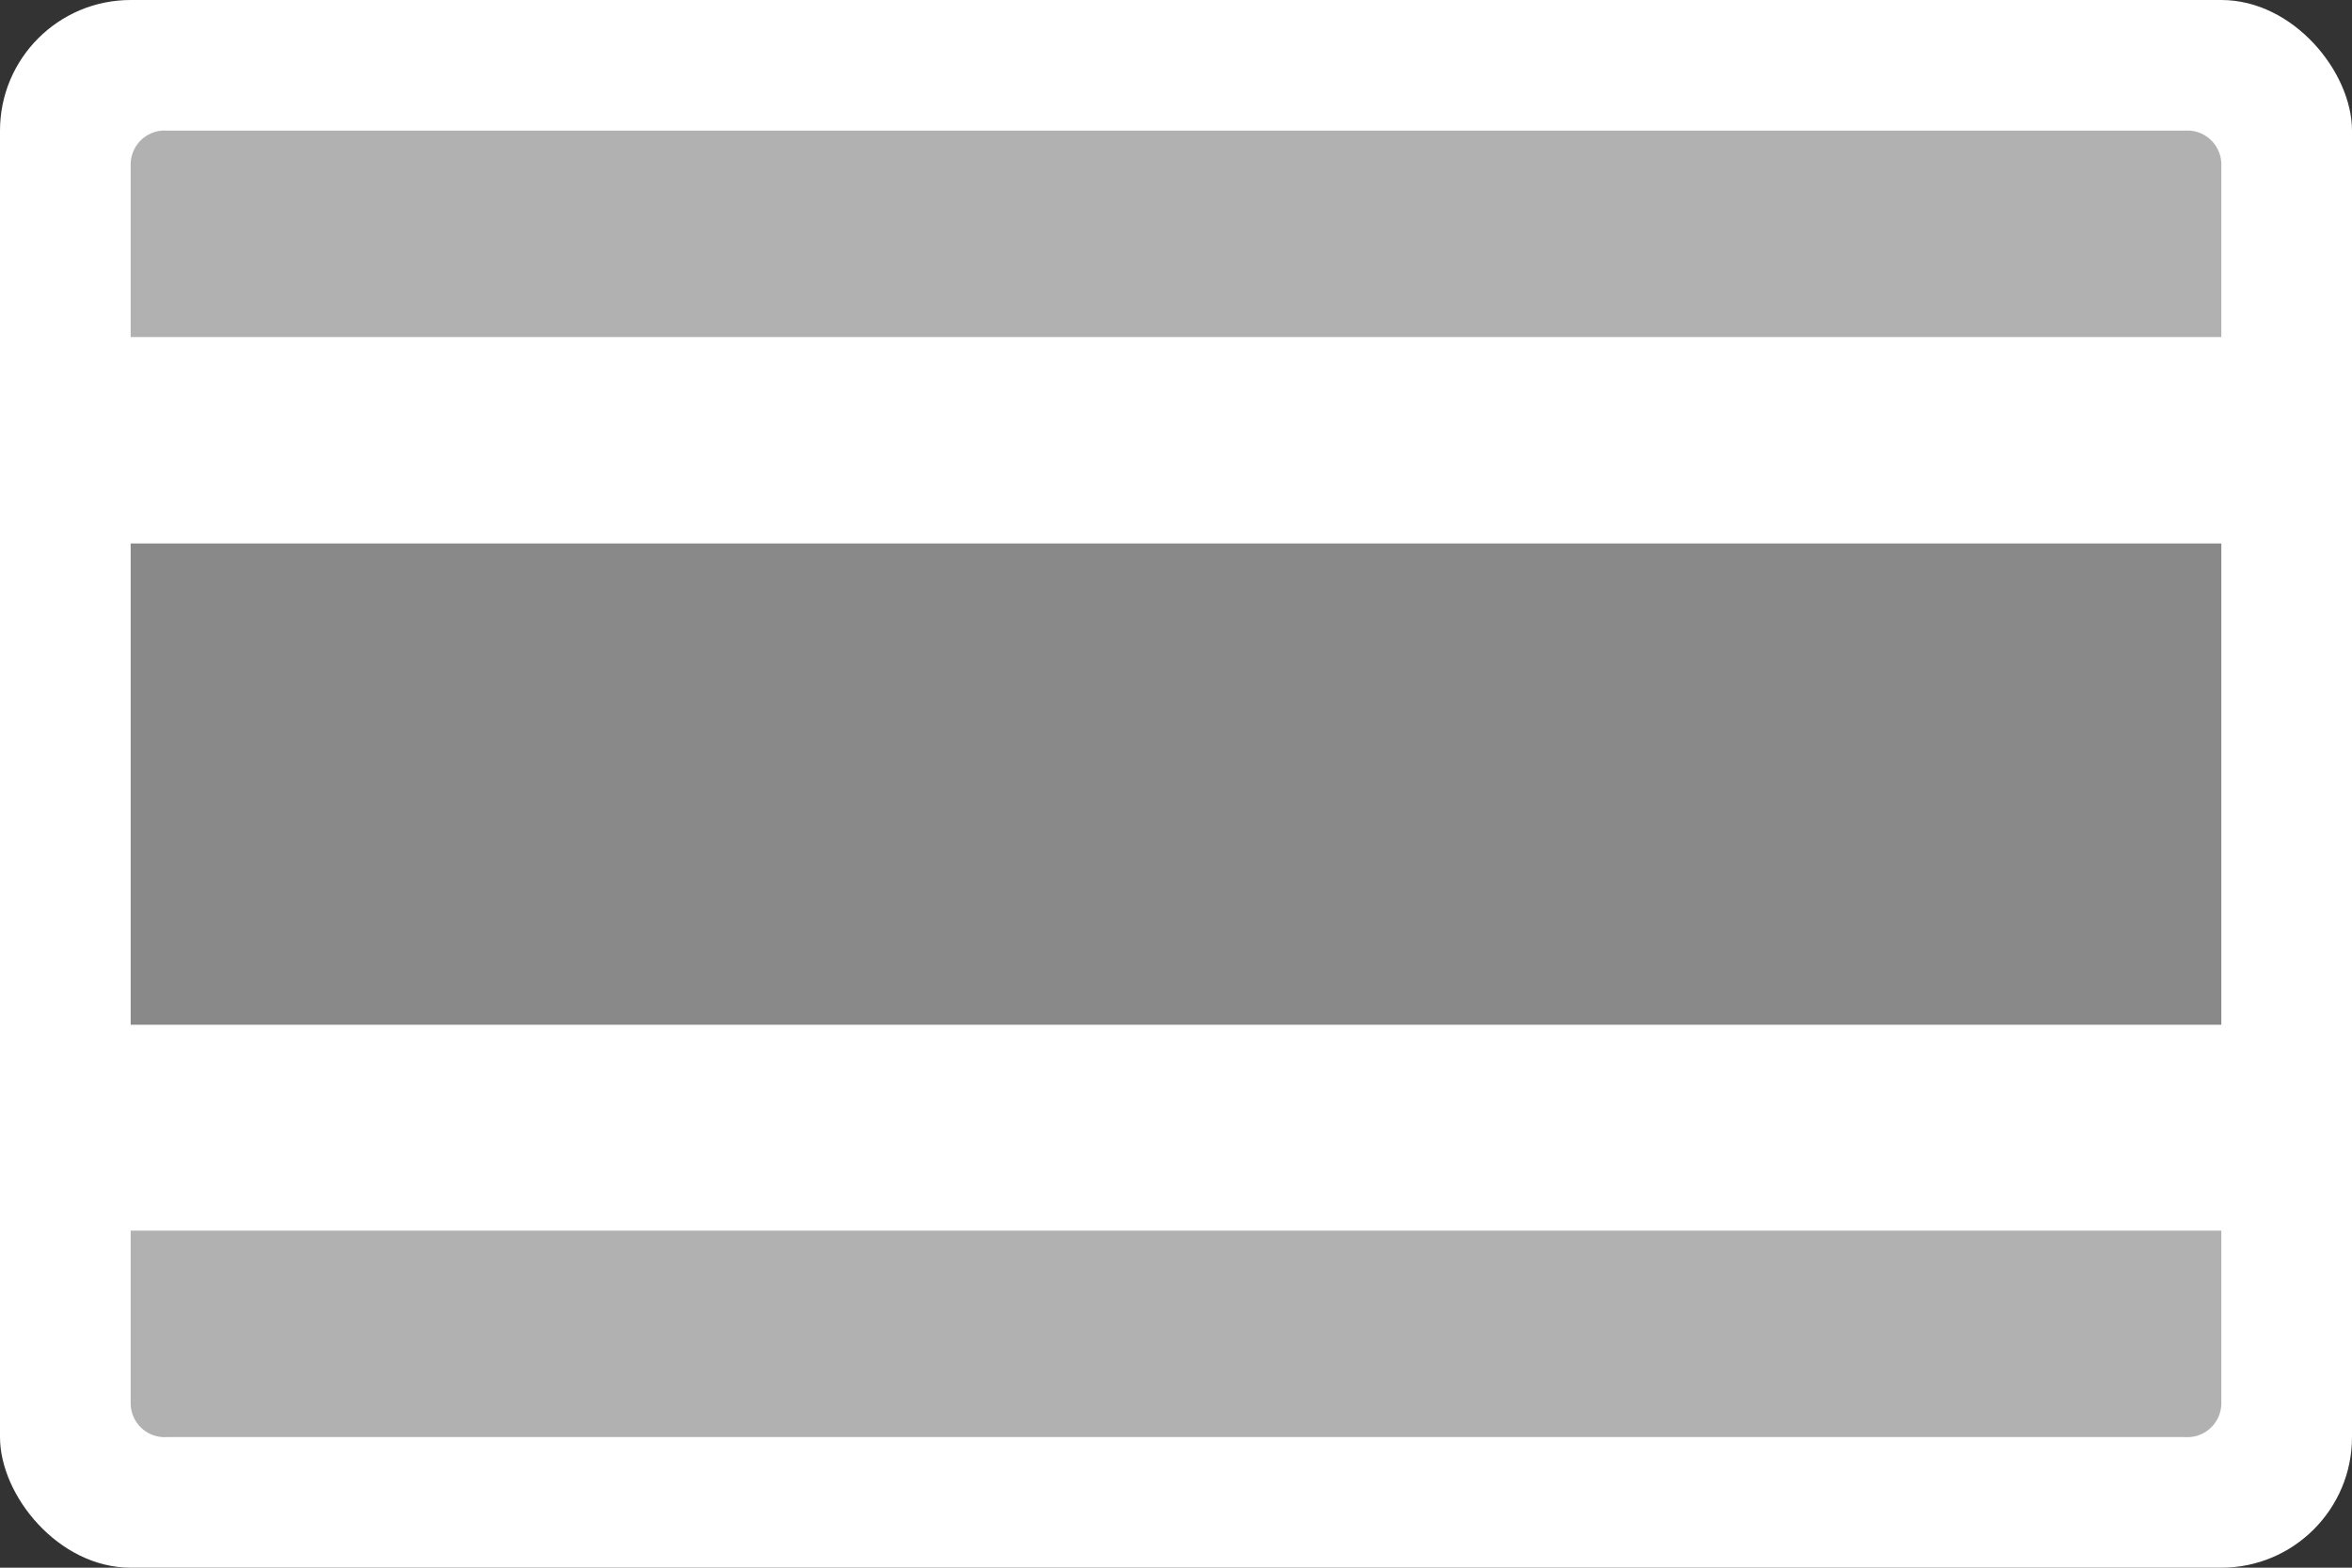
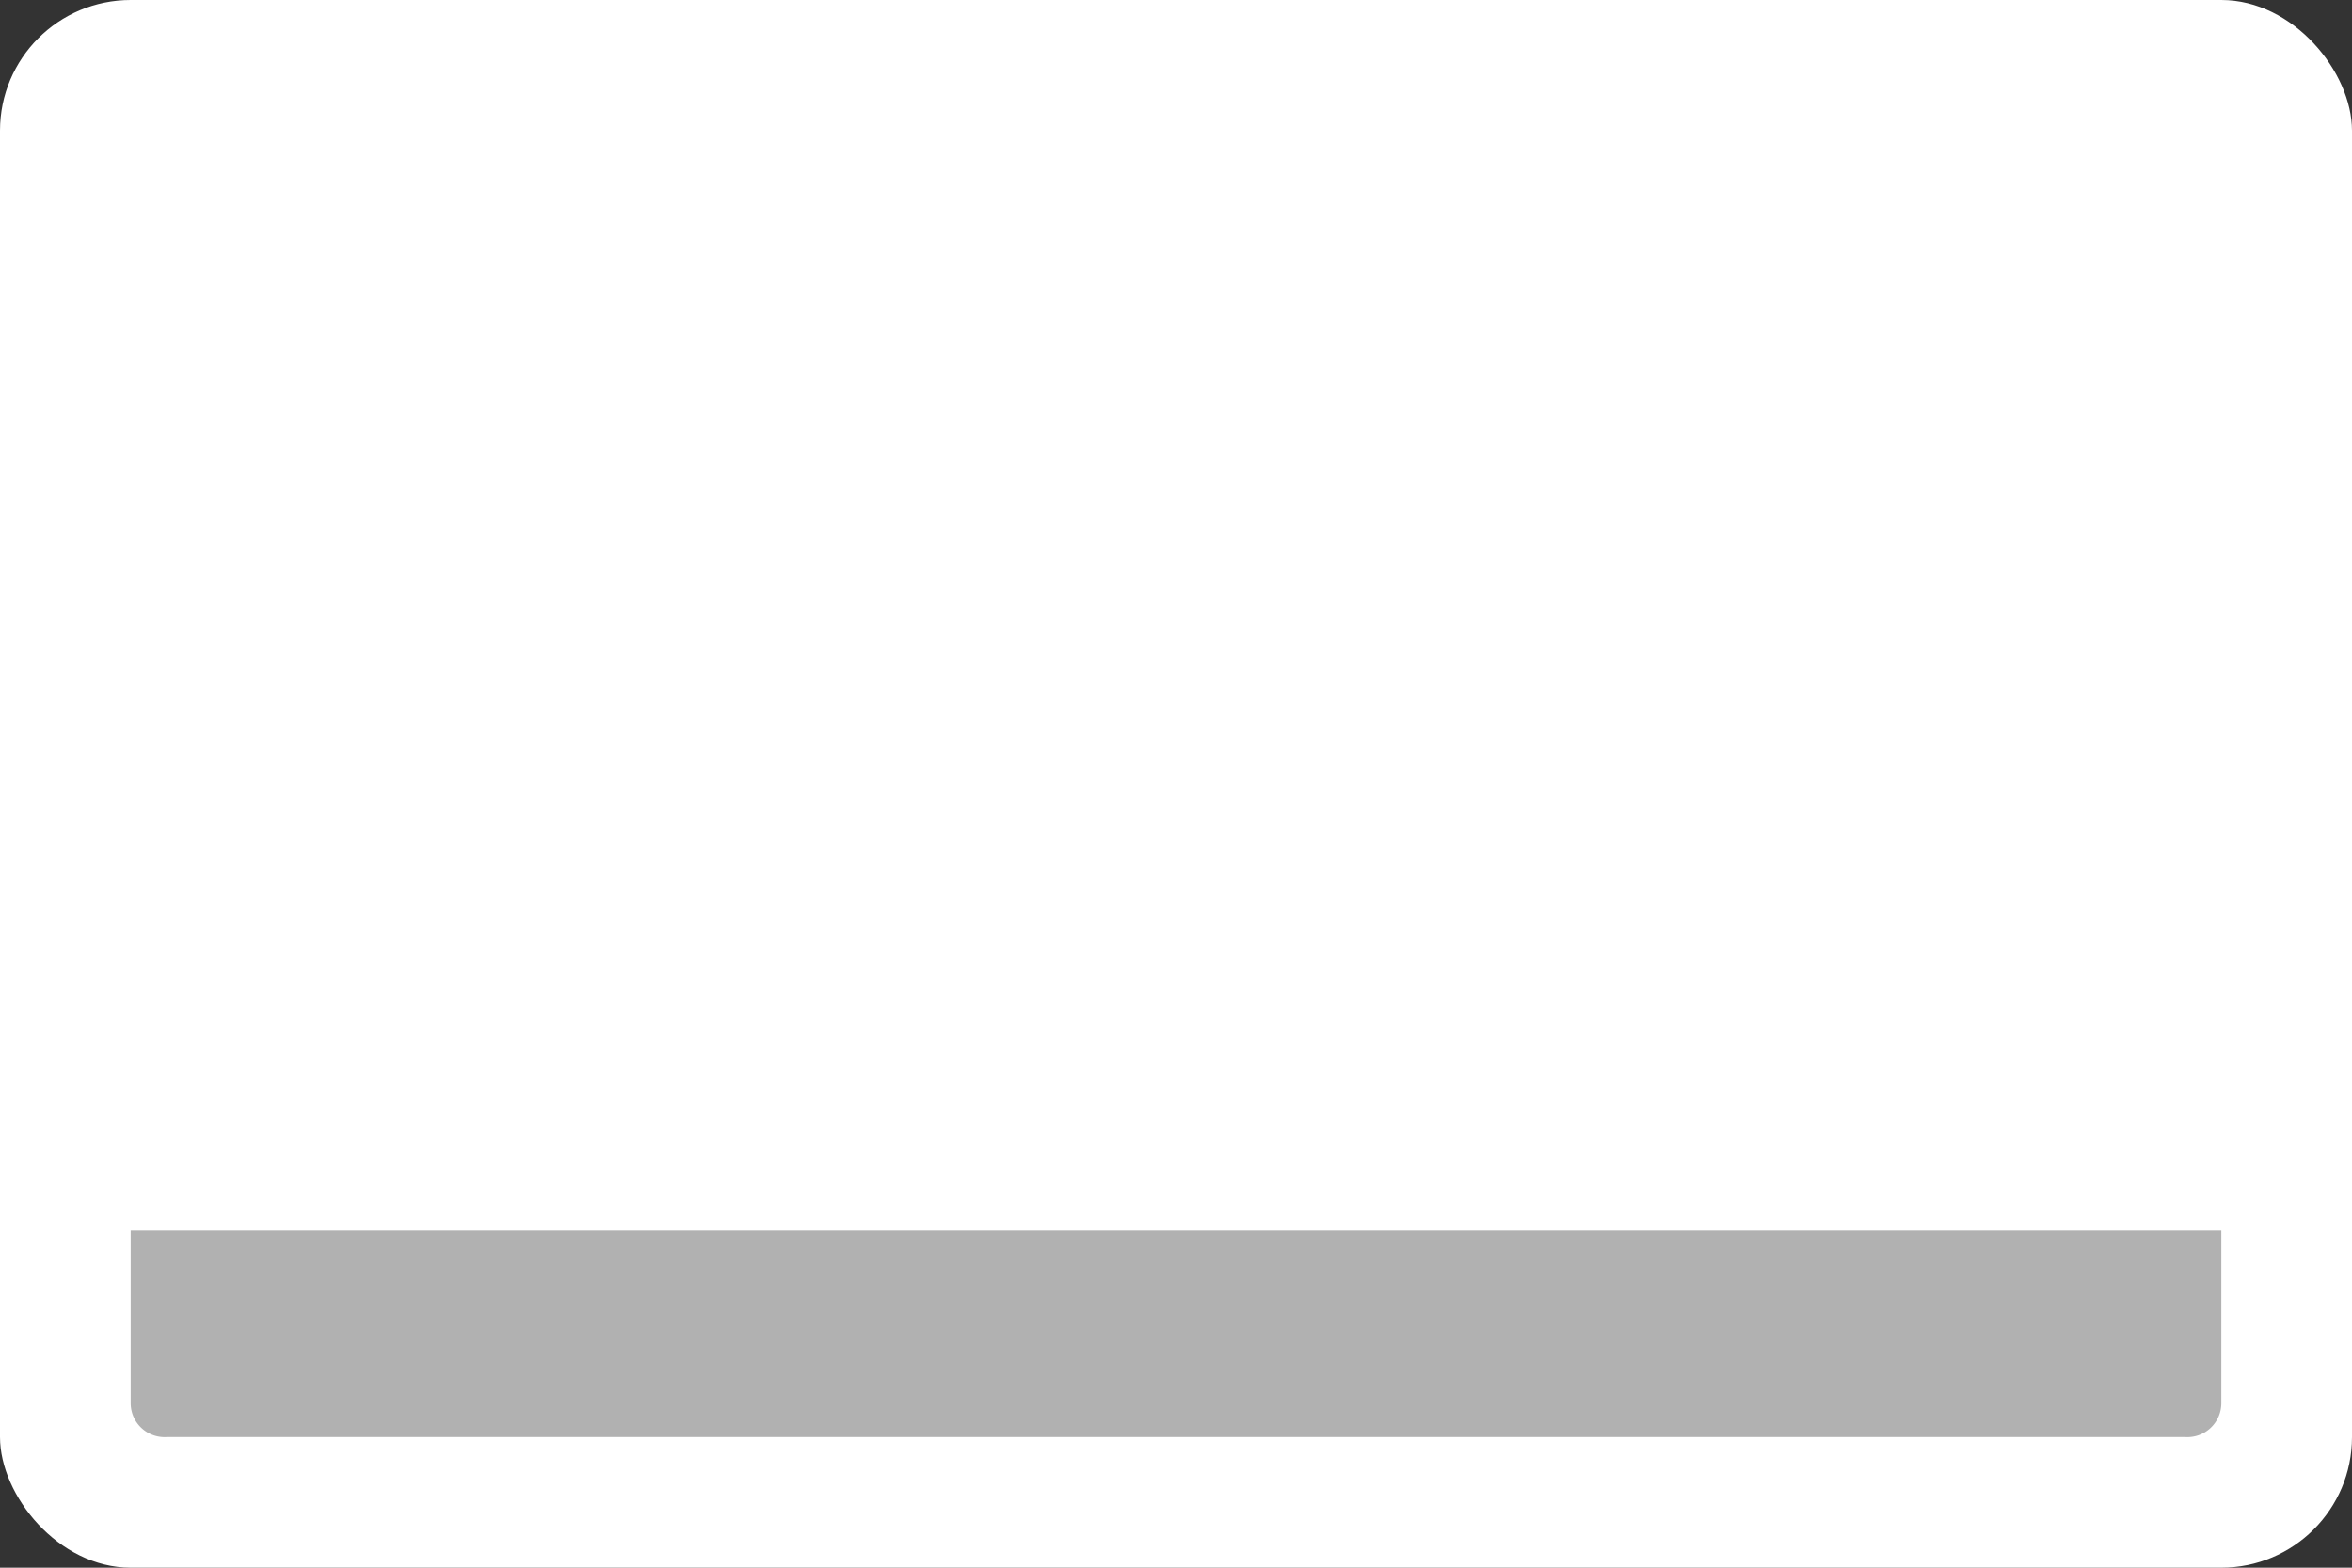
<svg xmlns="http://www.w3.org/2000/svg" id="Layer_1" data-name="Layer 1" viewBox="0 0 90 60">
  <rect x="0" y="0" width="90" height="60" fill="#333333" stroke="none" />
  <defs>
    <style>.cls-1{fill:#fff;}.cls-2{fill:#b1b1b1;}.cls-3{fill:#898989;}</style>
  </defs>
  <title>icon-gv</title>
  <rect class="cls-1" width="90" height="60" rx="5" ry="5" />
-   <path class="cls-1" d="M83.6,55H6.4A1.3,1.3,0,0,1,5,53.7V6.3A1.3,1.3,0,0,1,6.4,5H83.6A1.3,1.3,0,0,1,85,6.3V53.7A1.3,1.3,0,0,1,83.6,55Z" />
  <path class="cls-2" d="M83.6,55H6.4A1.3,1.3,0,0,1,5,53.7V47.1H85v6.6A1.3,1.3,0,0,1,83.6,55Z" />
-   <path class="cls-2" d="M6.4,5H83.6A1.3,1.3,0,0,1,85,6.3v6.6H5V6.3A1.3,1.3,0,0,1,6.4,5Z" />
-   <rect class="cls-3" x="5" y="20.8" width="80" height="18.42" />
</svg>